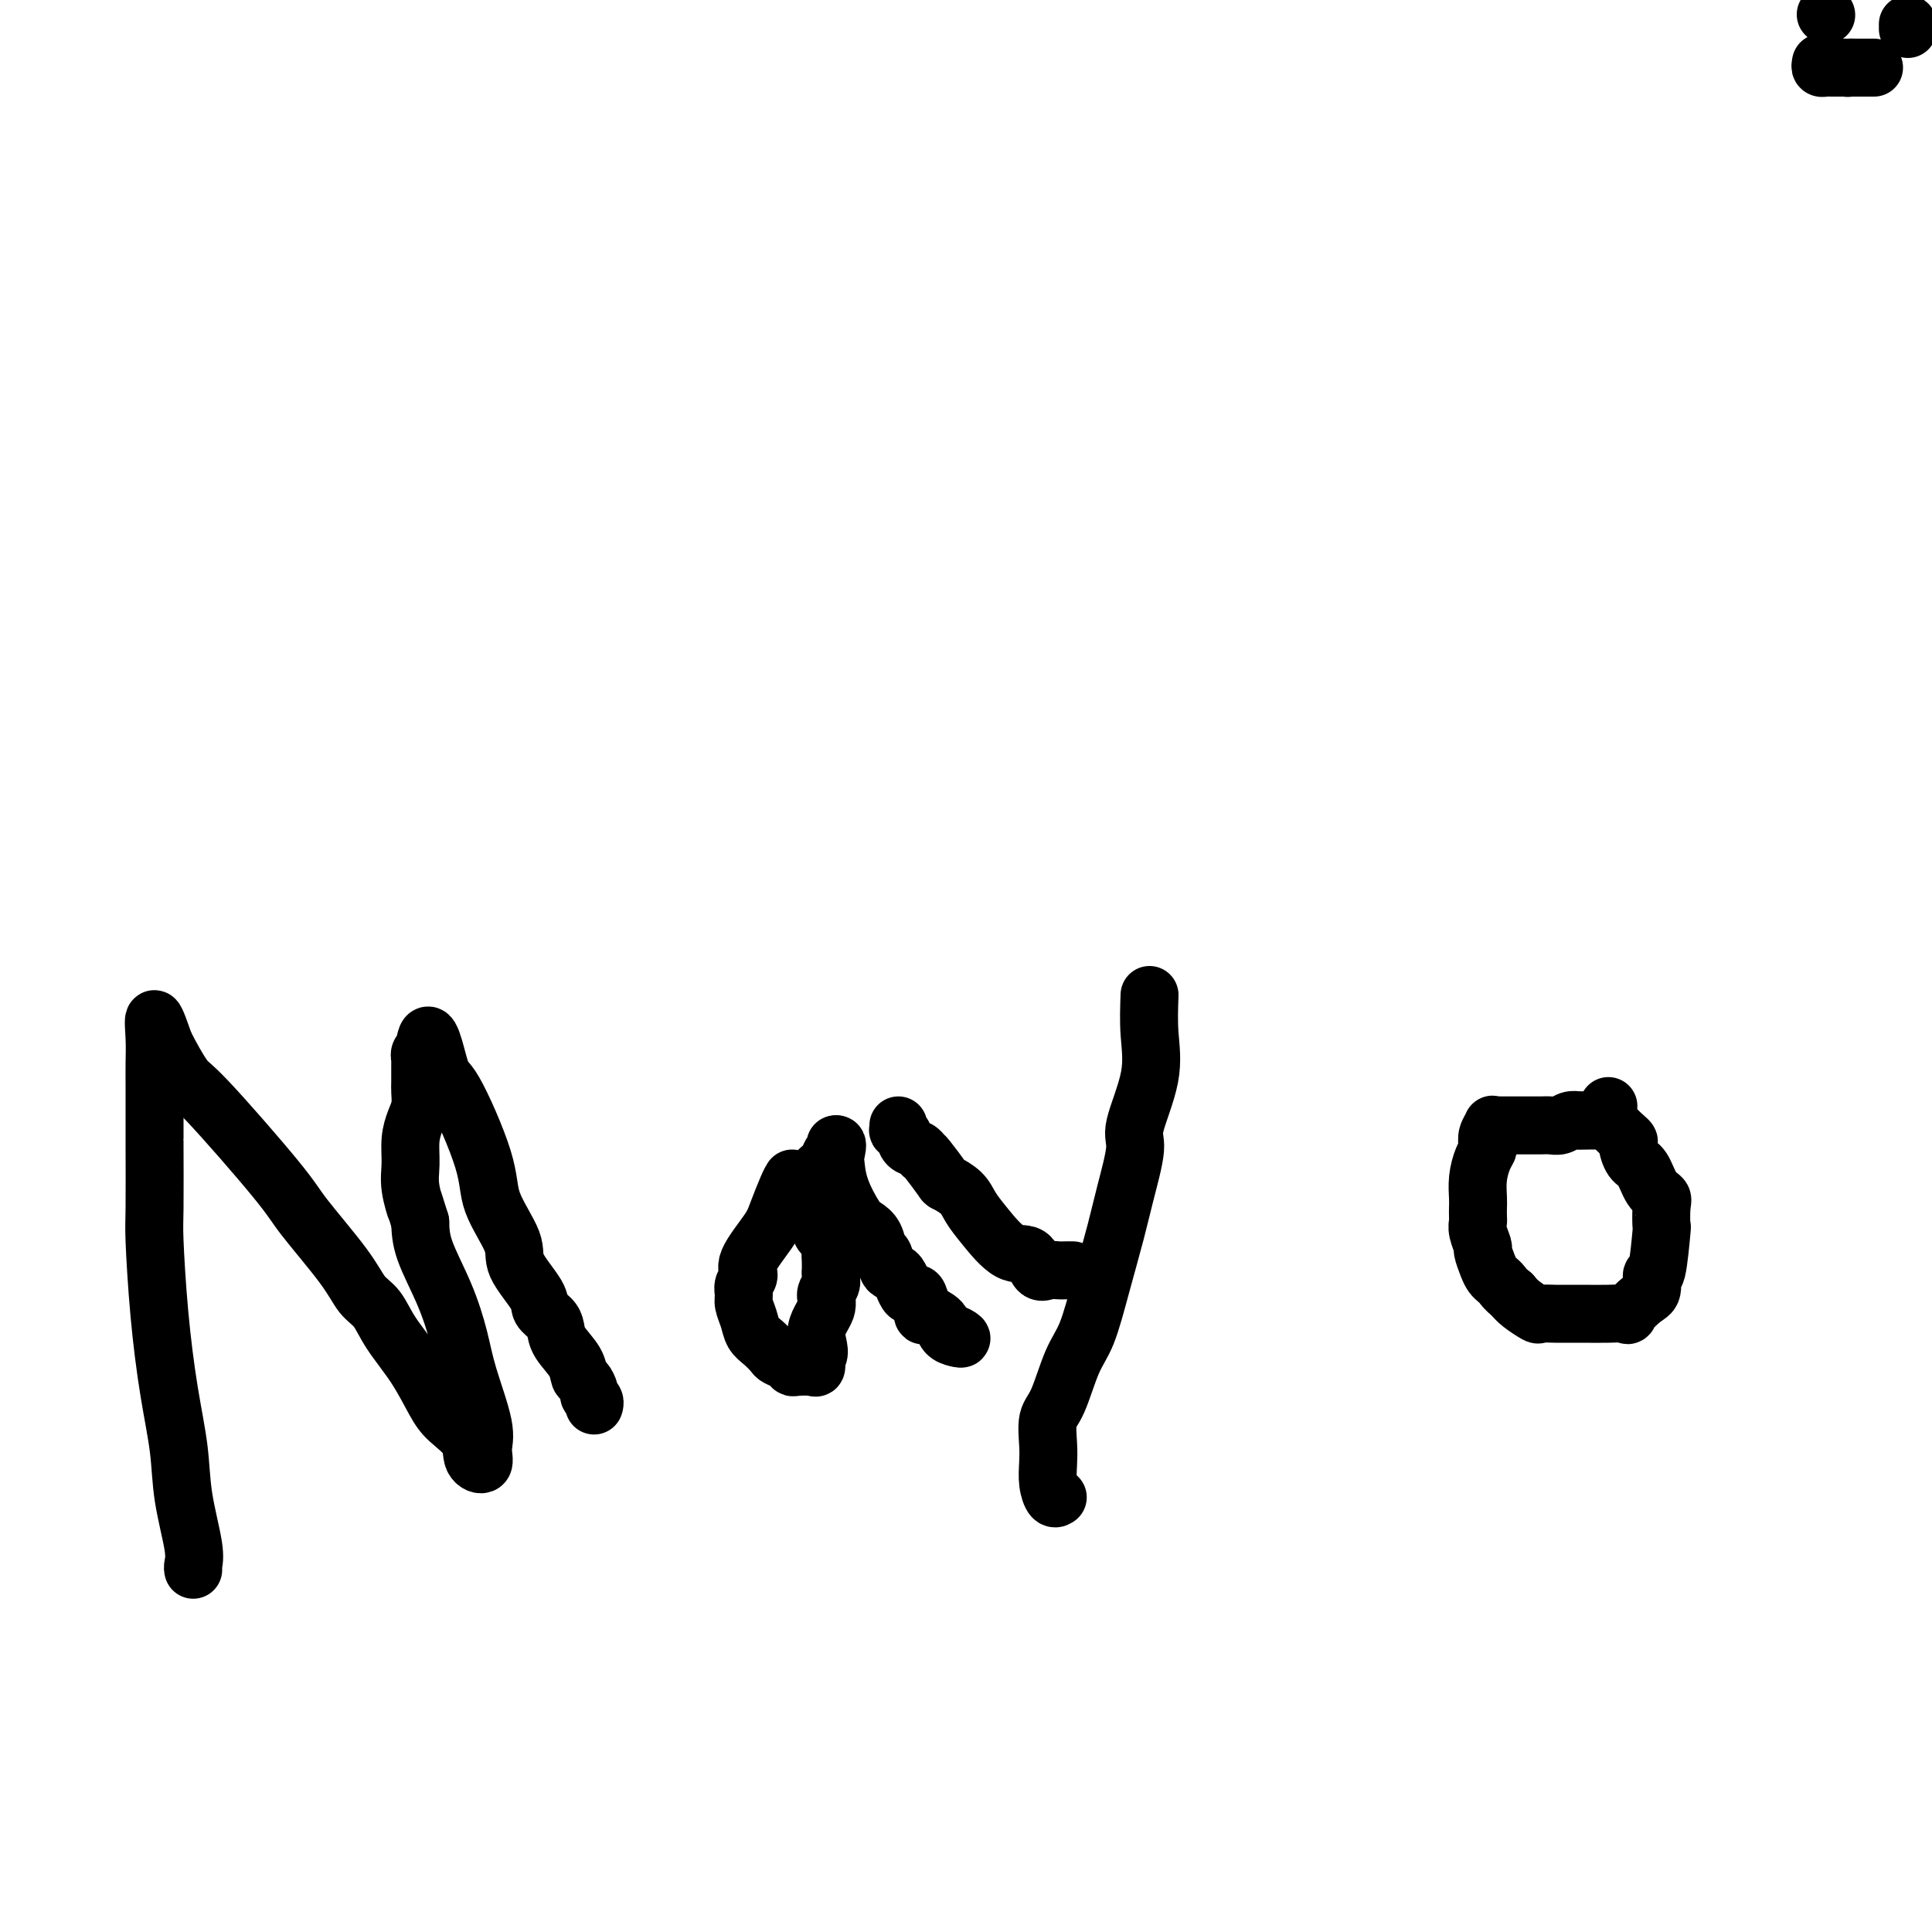
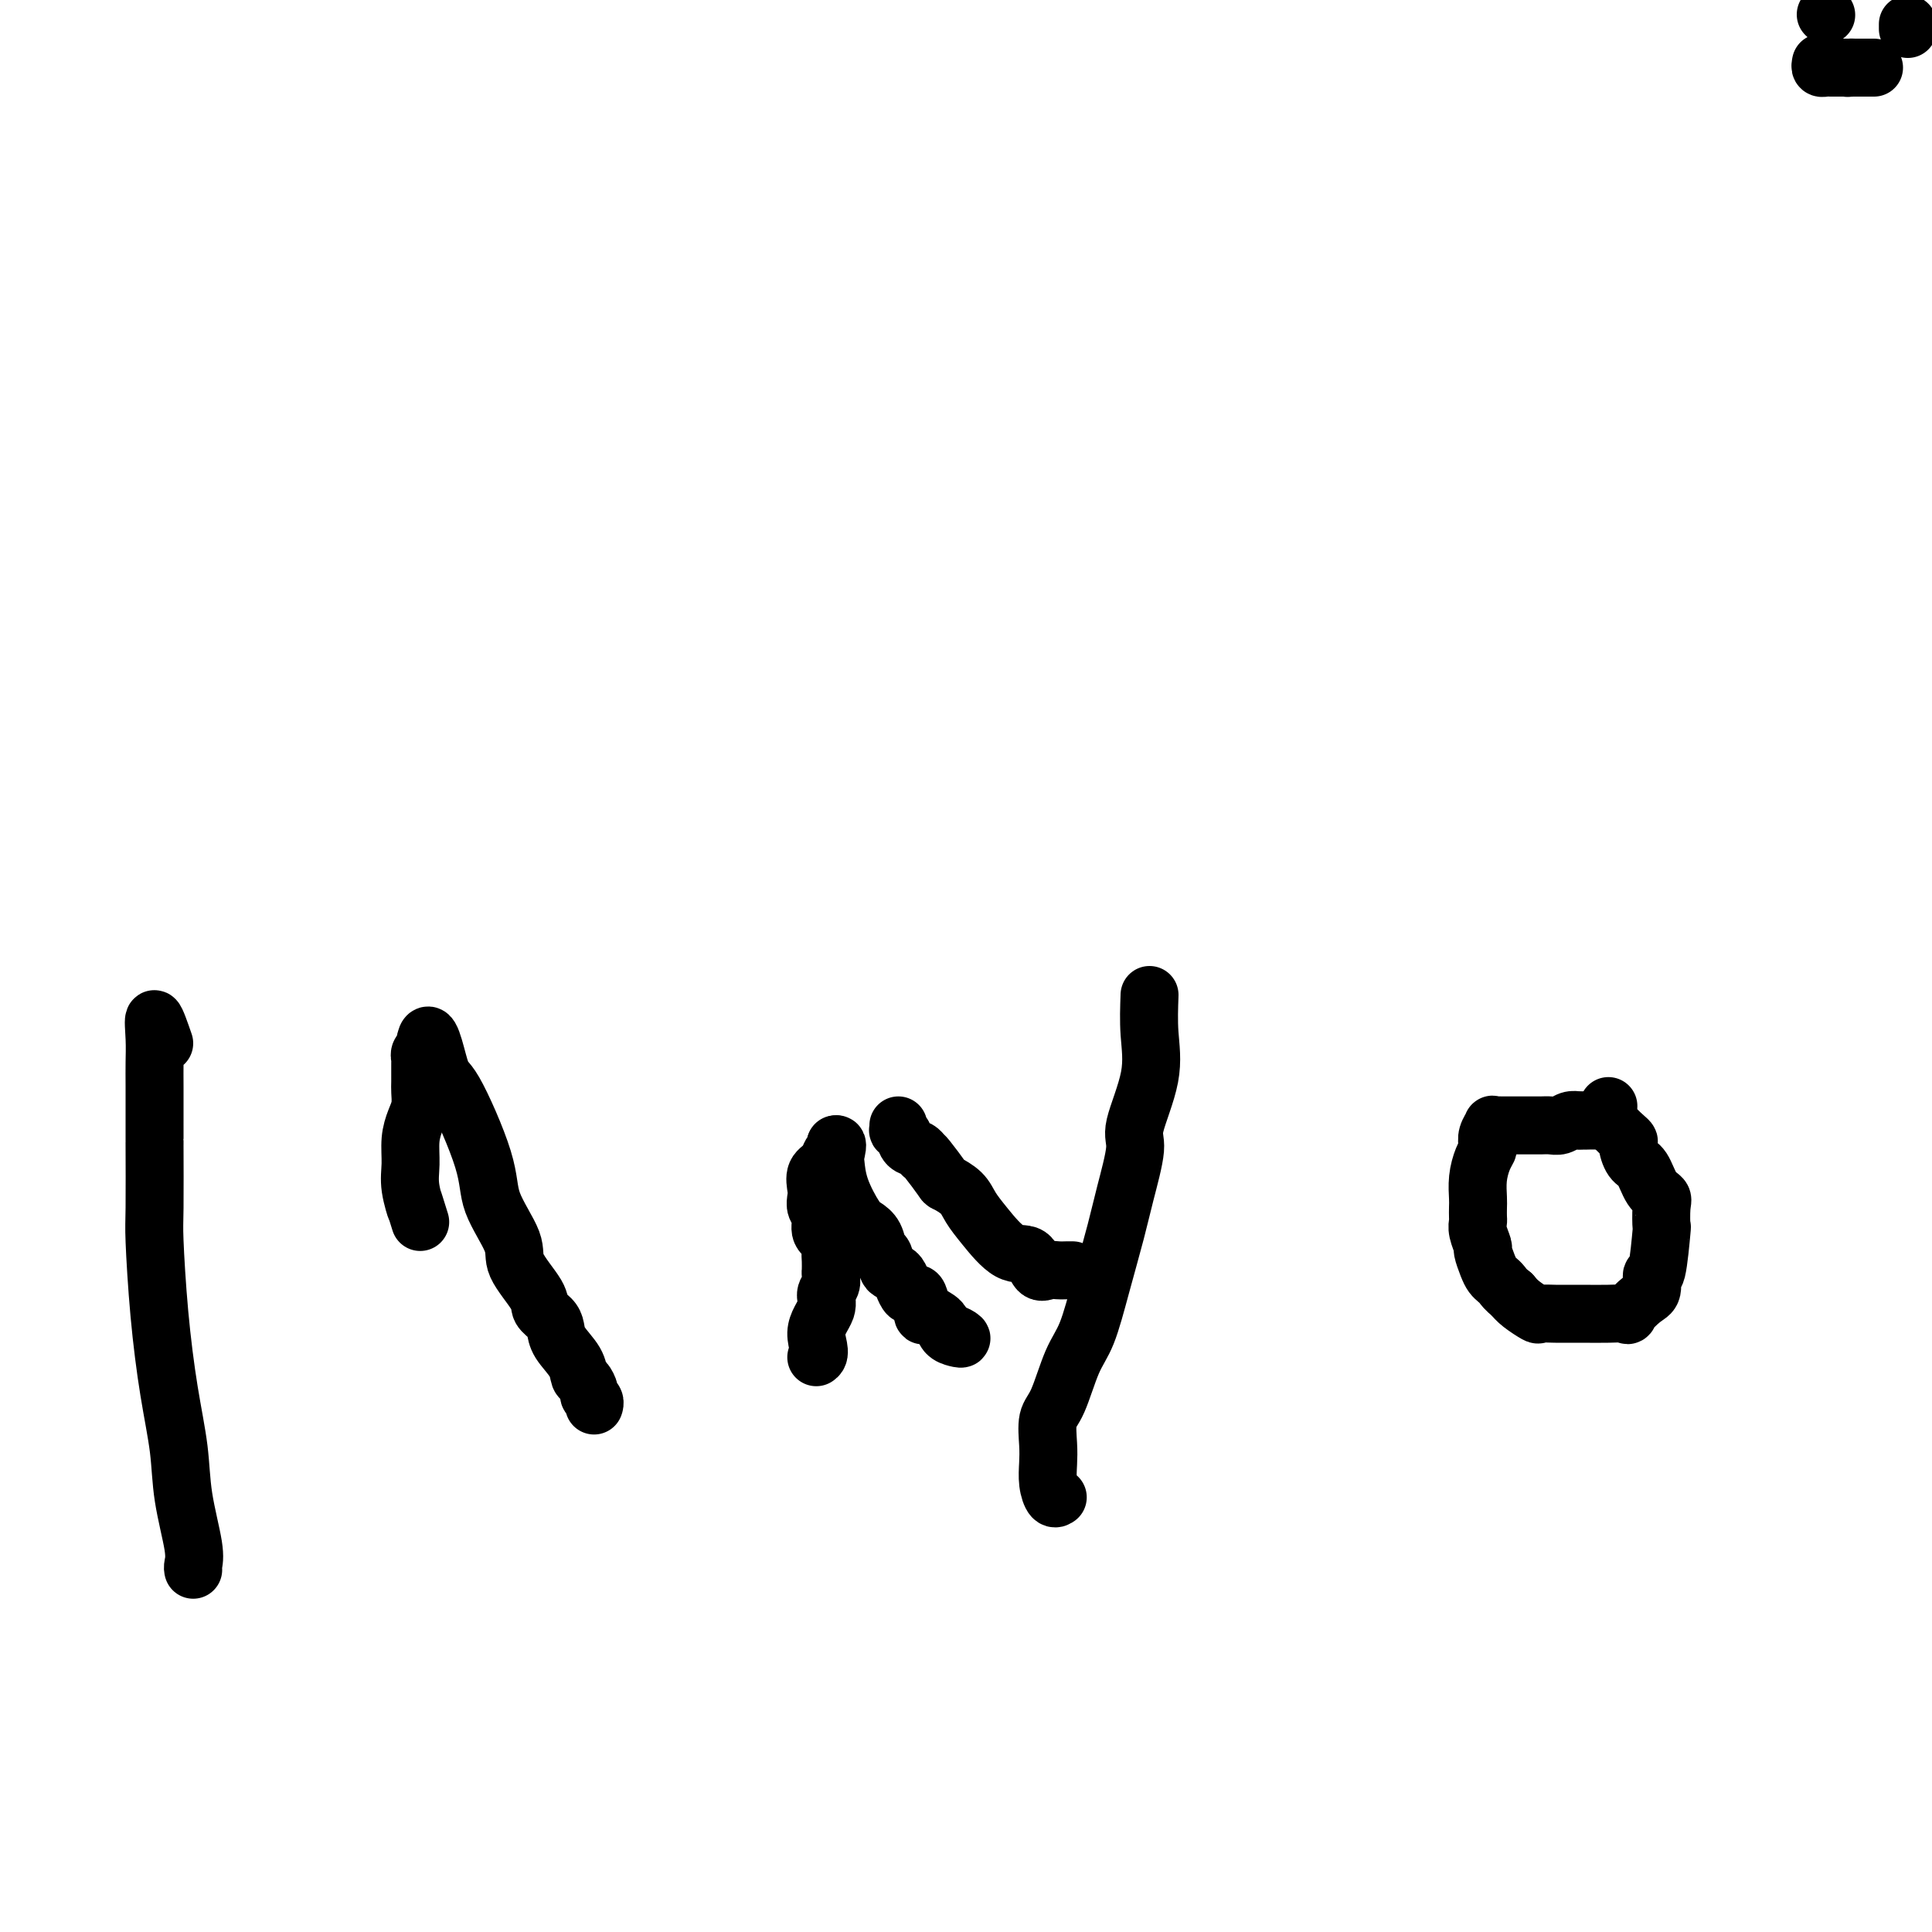
<svg xmlns="http://www.w3.org/2000/svg" viewBox="0 0 400 400" version="1.1">
  <g fill="none" stroke="#000000" stroke-width="12" stroke-linecap="round" stroke-linejoin="round">
    <path d="M40,325c-0.056,-0.211 -0.112,-0.422 0,-1c0.112,-0.578 0.391,-1.525 0,-4c-0.391,-2.475 -1.454,-6.480 -2,-10c-0.546,-3.520 -0.577,-6.554 -1,-10c-0.423,-3.446 -1.238,-7.304 -2,-12c-0.762,-4.696 -1.472,-10.230 -2,-16c-0.528,-5.770 -0.873,-11.777 -1,-15c-0.127,-3.223 -0.034,-3.661 0,-7c0.034,-3.339 0.009,-9.579 0,-12c-0.009,-2.421 -0.002,-1.025 0,-1c0.002,0.025 0.001,-1.322 0,-2c-0.001,-0.678 -0.000,-0.687 0,-1c0.000,-0.313 0.000,-0.931 0,-1c-0.000,-0.069 -0.002,0.412 0,-1c0.002,-1.412 0.006,-4.715 0,-7c-0.006,-2.285 -0.022,-3.551 0,-5c0.022,-1.449 0.083,-3.083 0,-5c-0.083,-1.917 -0.309,-4.119 0,-4c0.309,0.119 1.155,2.560 2,5" />
-     <path d="M34,216c1.122,2.291 2.926,5.518 4,7c1.074,1.482 1.417,1.219 5,5c3.583,3.781 10.405,11.605 14,16c3.595,4.395 3.961,5.359 6,8c2.039,2.641 5.749,6.959 8,10c2.251,3.041 3.043,4.806 4,6c0.957,1.194 2.078,1.817 3,3c0.922,1.183 1.645,2.927 3,5c1.355,2.073 3.342,4.474 5,7c1.658,2.526 2.988,5.177 4,7c1.012,1.823 1.706,2.820 3,4c1.294,1.180 3.186,2.544 4,4c0.814,1.456 0.548,3.003 1,4c0.452,0.997 1.622,1.442 2,1c0.378,-0.442 -0.036,-1.773 0,-3c0.036,-1.227 0.521,-2.350 0,-5c-0.521,-2.650 -2.048,-6.826 -3,-10c-0.952,-3.174 -1.327,-5.346 -2,-8c-0.673,-2.654 -1.643,-5.792 -3,-9c-1.357,-3.208 -3.102,-6.488 -4,-9c-0.898,-2.512 -0.949,-4.256 -1,-6" />
    <path d="M87,253c-2.176,-6.998 -1.116,-3.492 -1,-3c0.116,0.492 -0.711,-2.031 -1,-4c-0.289,-1.969 -0.039,-3.385 0,-5c0.039,-1.615 -0.133,-3.428 0,-5c0.133,-1.572 0.572,-2.901 1,-4c0.428,-1.099 0.847,-1.968 1,-3c0.153,-1.032 0.041,-2.228 0,-3c-0.041,-0.772 -0.011,-1.120 0,-2c0.011,-0.880 0.002,-2.291 0,-3c-0.002,-0.709 0.003,-0.714 0,-1c-0.003,-0.286 -0.015,-0.851 0,-1c0.015,-0.149 0.056,0.117 0,0c-0.056,-0.117 -0.211,-0.619 0,-1c0.211,-0.381 0.788,-0.641 1,-1c0.212,-0.359 0.061,-0.817 0,-1c-0.061,-0.183 -0.030,-0.092 0,0" />
    <path d="M88,216c0.746,-4.698 2.110,2.056 3,5c0.890,2.944 1.306,2.077 3,5c1.694,2.923 4.665,9.637 6,14c1.335,4.363 1.036,6.376 2,9c0.964,2.624 3.193,5.858 4,8c0.807,2.142 0.192,3.192 1,5c0.808,1.808 3.041,4.373 4,6c0.959,1.627 0.646,2.315 1,3c0.354,0.685 1.376,1.368 2,2c0.624,0.632 0.849,1.215 1,2c0.151,0.785 0.226,1.772 1,3c0.774,1.228 2.245,2.696 3,4c0.755,1.304 0.795,2.443 1,3c0.205,0.557 0.577,0.531 1,1c0.423,0.469 0.898,1.432 1,2c0.102,0.568 -0.169,0.740 0,1c0.169,0.260 0.776,0.609 1,1c0.224,0.391 0.064,0.826 0,1c-0.064,0.174 -0.032,0.087 0,0" />
-     <path d="M164,244c-0.224,0.357 -0.447,0.715 -1,2c-0.553,1.285 -1.434,3.499 -2,5c-0.566,1.501 -0.817,2.289 -2,4c-1.183,1.711 -3.299,4.344 -4,6c-0.701,1.656 0.011,2.333 0,3c-0.011,0.667 -0.747,1.323 -1,2c-0.253,0.677 -0.024,1.374 0,2c0.024,0.626 -0.158,1.180 0,2c0.158,0.820 0.657,1.908 1,3c0.343,1.092 0.529,2.190 1,3c0.471,0.810 1.226,1.331 2,2c0.774,0.669 1.567,1.486 2,2c0.433,0.514 0.504,0.726 1,1c0.496,0.274 1.415,0.611 2,1c0.585,0.389 0.836,0.831 1,1c0.164,0.169 0.240,0.066 1,0c0.760,-0.066 2.205,-0.095 3,0c0.795,0.095 0.942,0.313 1,0c0.058,-0.313 0.029,-1.156 0,-2" />
    <path d="M169,281c1.267,-0.716 -0.067,-3.007 0,-5c0.067,-1.993 1.535,-3.687 2,-5c0.465,-1.313 -0.071,-2.245 0,-3c0.071,-0.755 0.751,-1.333 1,-2c0.249,-0.667 0.066,-1.424 0,-2c-0.066,-0.576 -0.016,-0.969 0,-1c0.016,-0.031 -0.004,0.302 0,0c0.004,-0.302 0.030,-1.239 0,-2c-0.030,-0.761 -0.117,-1.344 0,-2c0.117,-0.656 0.438,-1.383 0,-2c-0.438,-0.617 -1.633,-1.123 -2,-2c-0.367,-0.877 0.096,-2.126 0,-3c-0.096,-0.874 -0.751,-1.375 -1,-2c-0.249,-0.625 -0.092,-1.376 0,-2c0.092,-0.624 0.119,-1.123 0,-2c-0.119,-0.877 -0.386,-2.134 0,-3c0.386,-0.866 1.424,-1.342 2,-2c0.576,-0.658 0.690,-1.497 1,-2c0.310,-0.503 0.815,-0.671 1,-1c0.185,-0.329 0.050,-0.819 0,-1c-0.050,-0.181 -0.014,-0.052 0,0c0.014,0.052 0.007,0.026 0,0" />
    <path d="M173,237c0.624,-0.539 0.183,1.112 0,2c-0.183,0.888 -0.109,1.013 0,2c0.109,0.987 0.253,2.836 1,5c0.747,2.164 2.098,4.643 3,6c0.902,1.357 1.354,1.590 2,2c0.646,0.410 1.486,0.995 2,2c0.514,1.005 0.704,2.429 1,3c0.296,0.571 0.699,0.289 1,1c0.301,0.711 0.501,2.416 1,3c0.499,0.584 1.298,0.046 2,1c0.702,0.954 1.309,3.400 2,4c0.691,0.600 1.467,-0.644 2,0c0.533,0.644 0.824,3.177 1,4c0.176,0.823 0.237,-0.063 1,0c0.763,0.063 2.227,1.075 3,2c0.773,0.925 0.855,1.762 1,2c0.145,0.238 0.351,-0.125 1,0c0.649,0.125 1.739,0.737 2,1c0.261,0.263 -0.309,0.175 -1,0c-0.691,-0.175 -1.505,-0.439 -2,-1c-0.495,-0.561 -0.672,-1.420 -1,-2c-0.328,-0.580 -0.808,-0.880 -1,-1c-0.192,-0.120 -0.096,-0.060 0,0" />
    <path d="M238,206c-0.095,2.641 -0.189,5.282 0,8c0.189,2.718 0.662,5.513 0,9c-0.662,3.487 -2.459,7.667 -3,10c-0.541,2.333 0.176,2.819 0,5c-0.176,2.181 -1.243,6.056 -2,9c-0.757,2.944 -1.203,4.956 -2,8c-0.797,3.044 -1.944,7.120 -3,11c-1.056,3.880 -2.020,7.563 -3,10c-0.980,2.437 -1.975,3.628 -3,6c-1.025,2.372 -2.079,5.926 -3,8c-0.921,2.074 -1.708,2.668 -2,4c-0.292,1.332 -0.089,3.400 0,5c0.089,1.600 0.062,2.730 0,4c-0.062,1.270 -0.161,2.681 0,4c0.161,1.319 0.582,2.548 1,3c0.418,0.452 0.834,0.129 1,0c0.166,-0.129 0.083,-0.065 0,0" />
    <path d="M222,263c0.065,0.002 0.130,0.004 0,0c-0.130,-0.004 -0.456,-0.012 -1,0c-0.544,0.012 -1.305,0.046 -2,0c-0.695,-0.046 -1.323,-0.171 -2,0c-0.677,0.171 -1.403,0.640 -2,0c-0.597,-0.640 -1.065,-2.387 -2,-3c-0.935,-0.613 -2.339,-0.091 -4,-1c-1.661,-0.909 -3.581,-3.249 -5,-5c-1.419,-1.751 -2.338,-2.914 -3,-4c-0.662,-1.086 -1.067,-2.095 -2,-3c-0.933,-0.905 -2.393,-1.706 -3,-2c-0.607,-0.294 -0.361,-0.082 -1,-1c-0.639,-0.918 -2.164,-2.966 -3,-4c-0.836,-1.034 -0.983,-1.054 -1,-1c-0.017,0.054 0.097,0.182 0,0c-0.097,-0.182 -0.404,-0.675 -1,-1c-0.596,-0.325 -1.480,-0.483 -2,-1c-0.520,-0.517 -0.675,-1.393 -1,-2c-0.325,-0.607 -0.819,-0.946 -1,-1c-0.181,-0.054 -0.049,0.178 0,0c0.049,-0.178 0.014,-0.765 0,-1c-0.014,-0.235 -0.007,-0.117 0,0" />
    <path d="M333,229c-0.021,0.172 -0.042,0.343 0,1c0.042,0.657 0.147,1.798 1,3c0.853,1.202 2.455,2.465 3,3c0.545,0.535 0.034,0.342 0,1c-0.034,0.658 0.408,2.165 1,3c0.592,0.835 1.335,0.996 2,2c0.665,1.004 1.251,2.849 2,4c0.749,1.151 1.662,1.606 2,2c0.338,0.394 0.101,0.726 0,2c-0.101,1.274 -0.064,3.490 0,4c0.064,0.510 0.156,-0.686 0,1c-0.156,1.686 -0.562,6.253 -1,8c-0.438,1.747 -0.910,0.675 -1,1c-0.090,0.325 0.200,2.049 0,3c-0.200,0.951 -0.890,1.131 -2,2c-1.110,0.869 -2.639,2.429 -3,3c-0.361,0.571 0.447,0.153 0,0c-0.447,-0.153 -2.149,-0.041 -4,0c-1.851,0.041 -3.852,0.011 -5,0c-1.148,-0.011 -1.443,-0.001 -2,0c-0.557,0.001 -1.374,-0.006 -2,0c-0.626,0.006 -1.060,0.024 -2,0c-0.940,-0.024 -2.386,-0.089 -3,0c-0.614,0.089 -0.396,0.332 -1,0c-0.604,-0.332 -2.030,-1.238 -3,-2c-0.970,-0.762 -1.485,-1.381 -2,-2" />
    <path d="M313,268c-1.334,-1.022 -1.668,-1.577 -2,-2c-0.332,-0.423 -0.662,-0.713 -1,-1c-0.338,-0.287 -0.683,-0.570 -1,-1c-0.317,-0.430 -0.607,-1.008 -1,-2c-0.393,-0.992 -0.890,-2.397 -1,-3c-0.110,-0.603 0.167,-0.402 0,-1c-0.167,-0.598 -0.776,-1.993 -1,-3c-0.224,-1.007 -0.061,-1.626 0,-2c0.061,-0.374 0.019,-0.502 0,-1c-0.019,-0.498 -0.015,-1.366 0,-2c0.015,-0.634 0.043,-1.034 0,-2c-0.043,-0.966 -0.156,-2.499 0,-4c0.156,-1.501 0.582,-2.970 1,-4c0.418,-1.030 0.829,-1.621 1,-2c0.171,-0.379 0.102,-0.546 0,-1c-0.102,-0.454 -0.235,-1.193 0,-2c0.235,-0.807 0.840,-1.680 1,-2c0.160,-0.320 -0.123,-0.086 0,0c0.123,0.086 0.652,0.023 1,0c0.348,-0.023 0.516,-0.006 1,0c0.484,0.006 1.284,0.001 2,0c0.716,-0.001 1.346,0.001 2,0c0.654,-0.001 1.330,-0.004 2,0c0.670,0.004 1.334,0.015 2,0c0.666,-0.015 1.333,-0.056 2,0c0.667,0.056 1.333,0.207 2,0c0.667,-0.207 1.333,-0.774 2,-1c0.667,-0.226 1.333,-0.113 2,0" />
    <path d="M327,232c2.963,-0.155 1.372,-0.041 1,0c-0.372,0.041 0.475,0.011 1,0c0.525,-0.011 0.728,-0.003 1,0c0.272,0.003 0.612,0.001 1,0c0.388,-0.001 0.825,-0.000 1,0c0.175,0.000 0.087,0.000 0,0" />
    <path d="M395,6c0.000,-0.417 0.000,-0.833 0,-1c0.000,-0.167 0.000,-0.083 0,0" />
    <path d="M378,3c0.000,0.000 0.100,0.100 0.1,0.1" />
    <path d="M377,13c-0.089,0.423 -0.179,0.845 0,1c0.179,0.155 0.626,0.041 1,0c0.374,-0.041 0.675,-0.011 1,0c0.325,0.011 0.675,0.003 1,0c0.325,-0.003 0.626,-0.001 1,0c0.374,0.001 0.821,0.000 1,0c0.179,-0.000 0.089,-0.000 0,0" />
    <path d="M382,14c0.951,0.155 0.828,0.041 1,0c0.172,-0.041 0.637,-0.011 1,0c0.363,0.011 0.623,0.003 1,0c0.377,-0.003 0.872,-0.001 1,0c0.128,0.001 -0.110,0.000 0,0c0.110,-0.000 0.568,-0.000 1,0c0.432,0.000 0.838,0.000 1,0c0.162,-0.000 0.081,-0.000 0,0" />
  </g>
</svg>